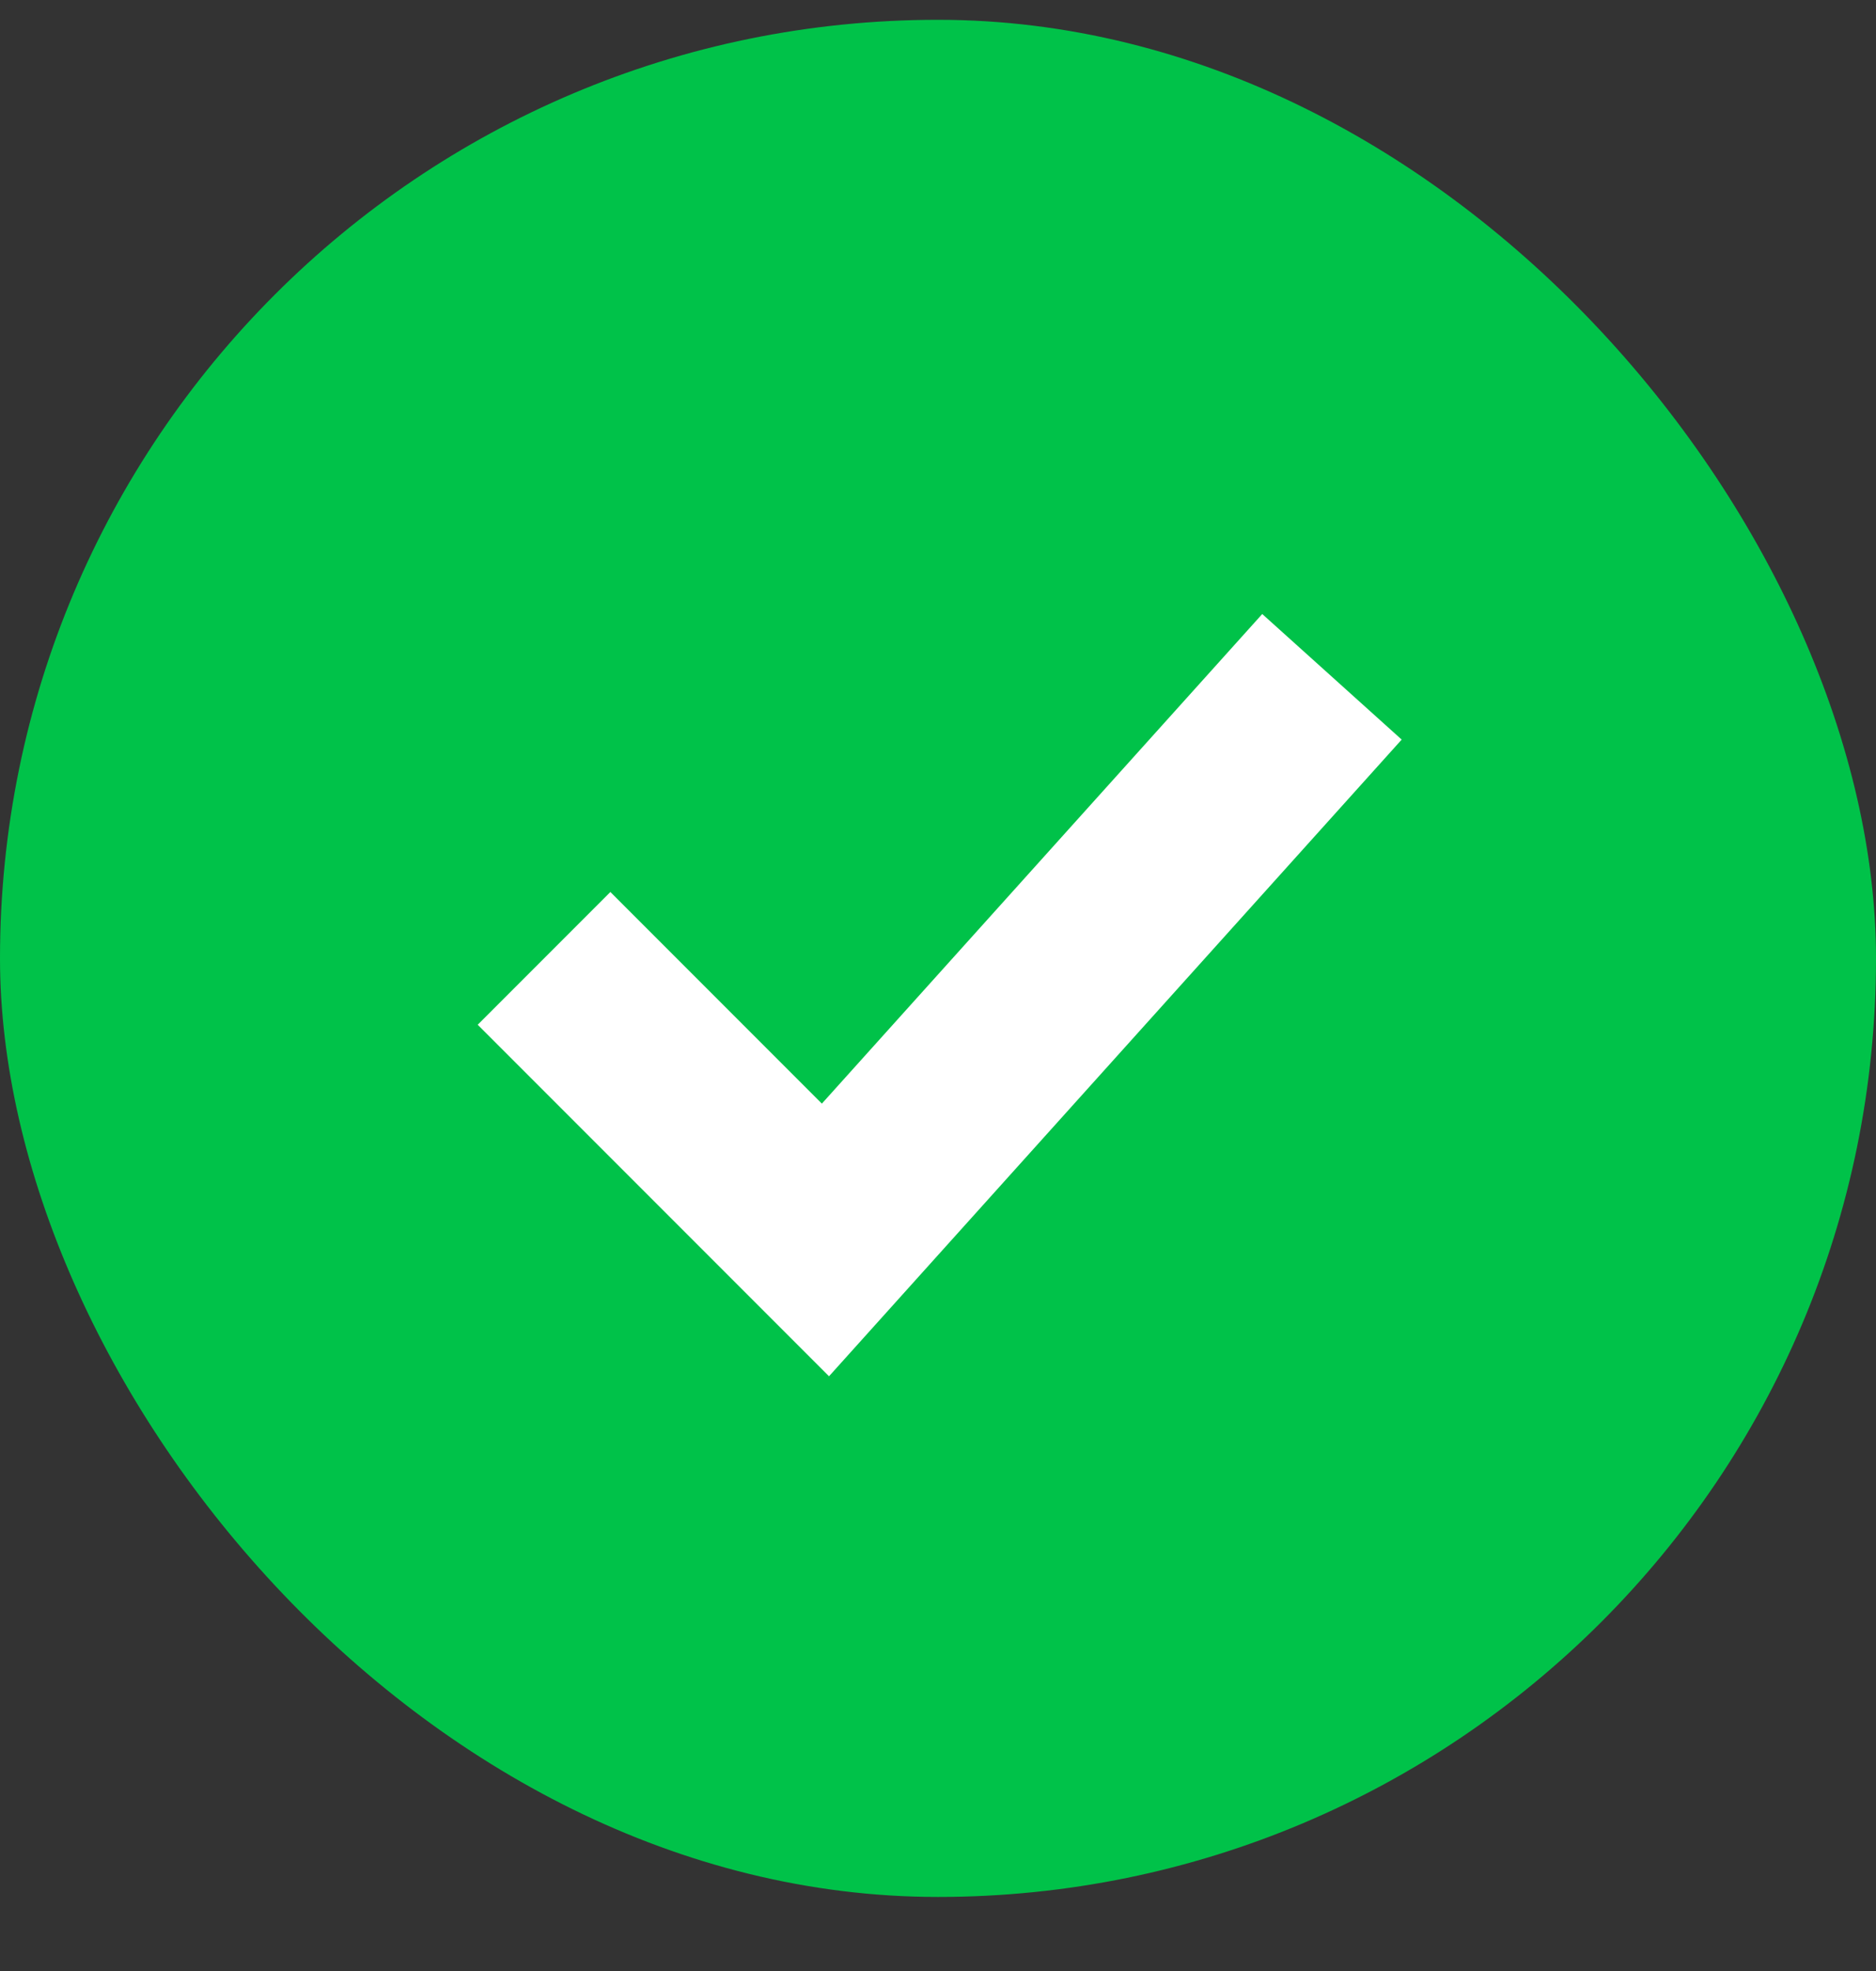
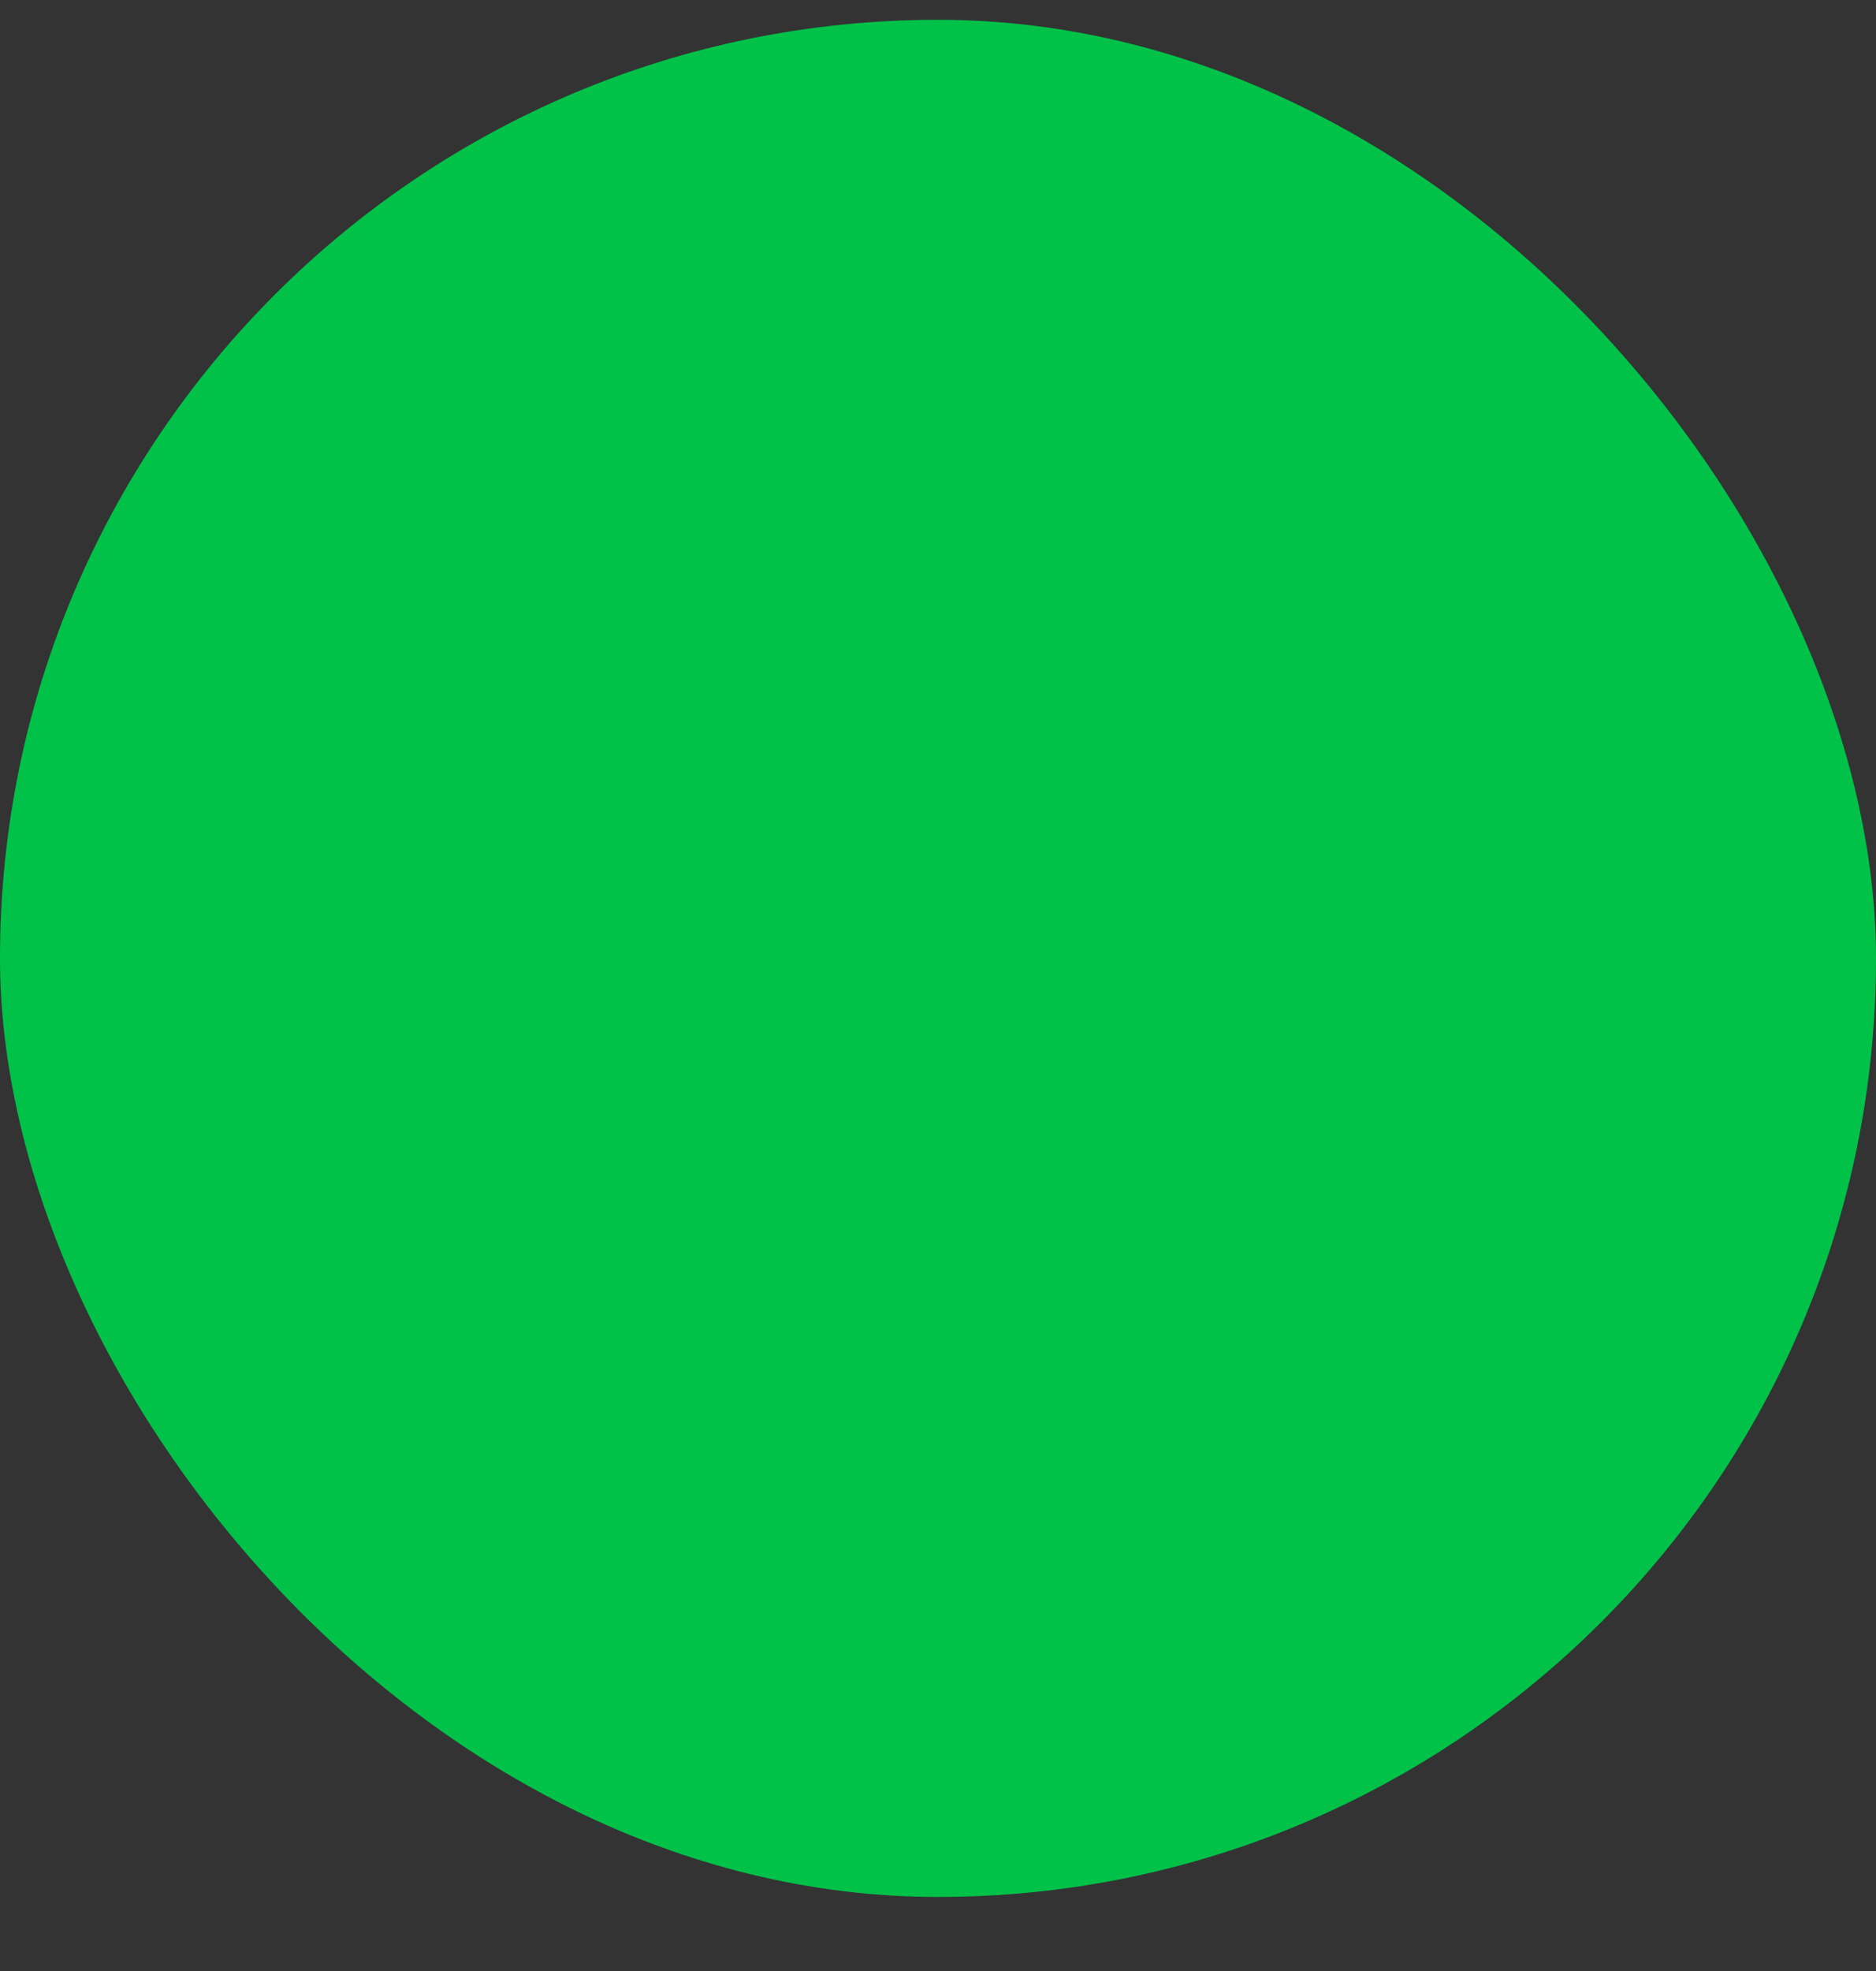
<svg xmlns="http://www.w3.org/2000/svg" width="20" height="21" viewBox="0 0 20 21" fill="none">
  <rect x="0" y="0" width="20" height="21" fill="#333333" stroke="none" />
  <rect y="0.211" width="20" height="20" rx="10" fill="#00C249" />
-   <path d="M5.8 10.211L8.8 13.211L14.2 7.211" stroke="white" stroke-width="2" />
</svg>